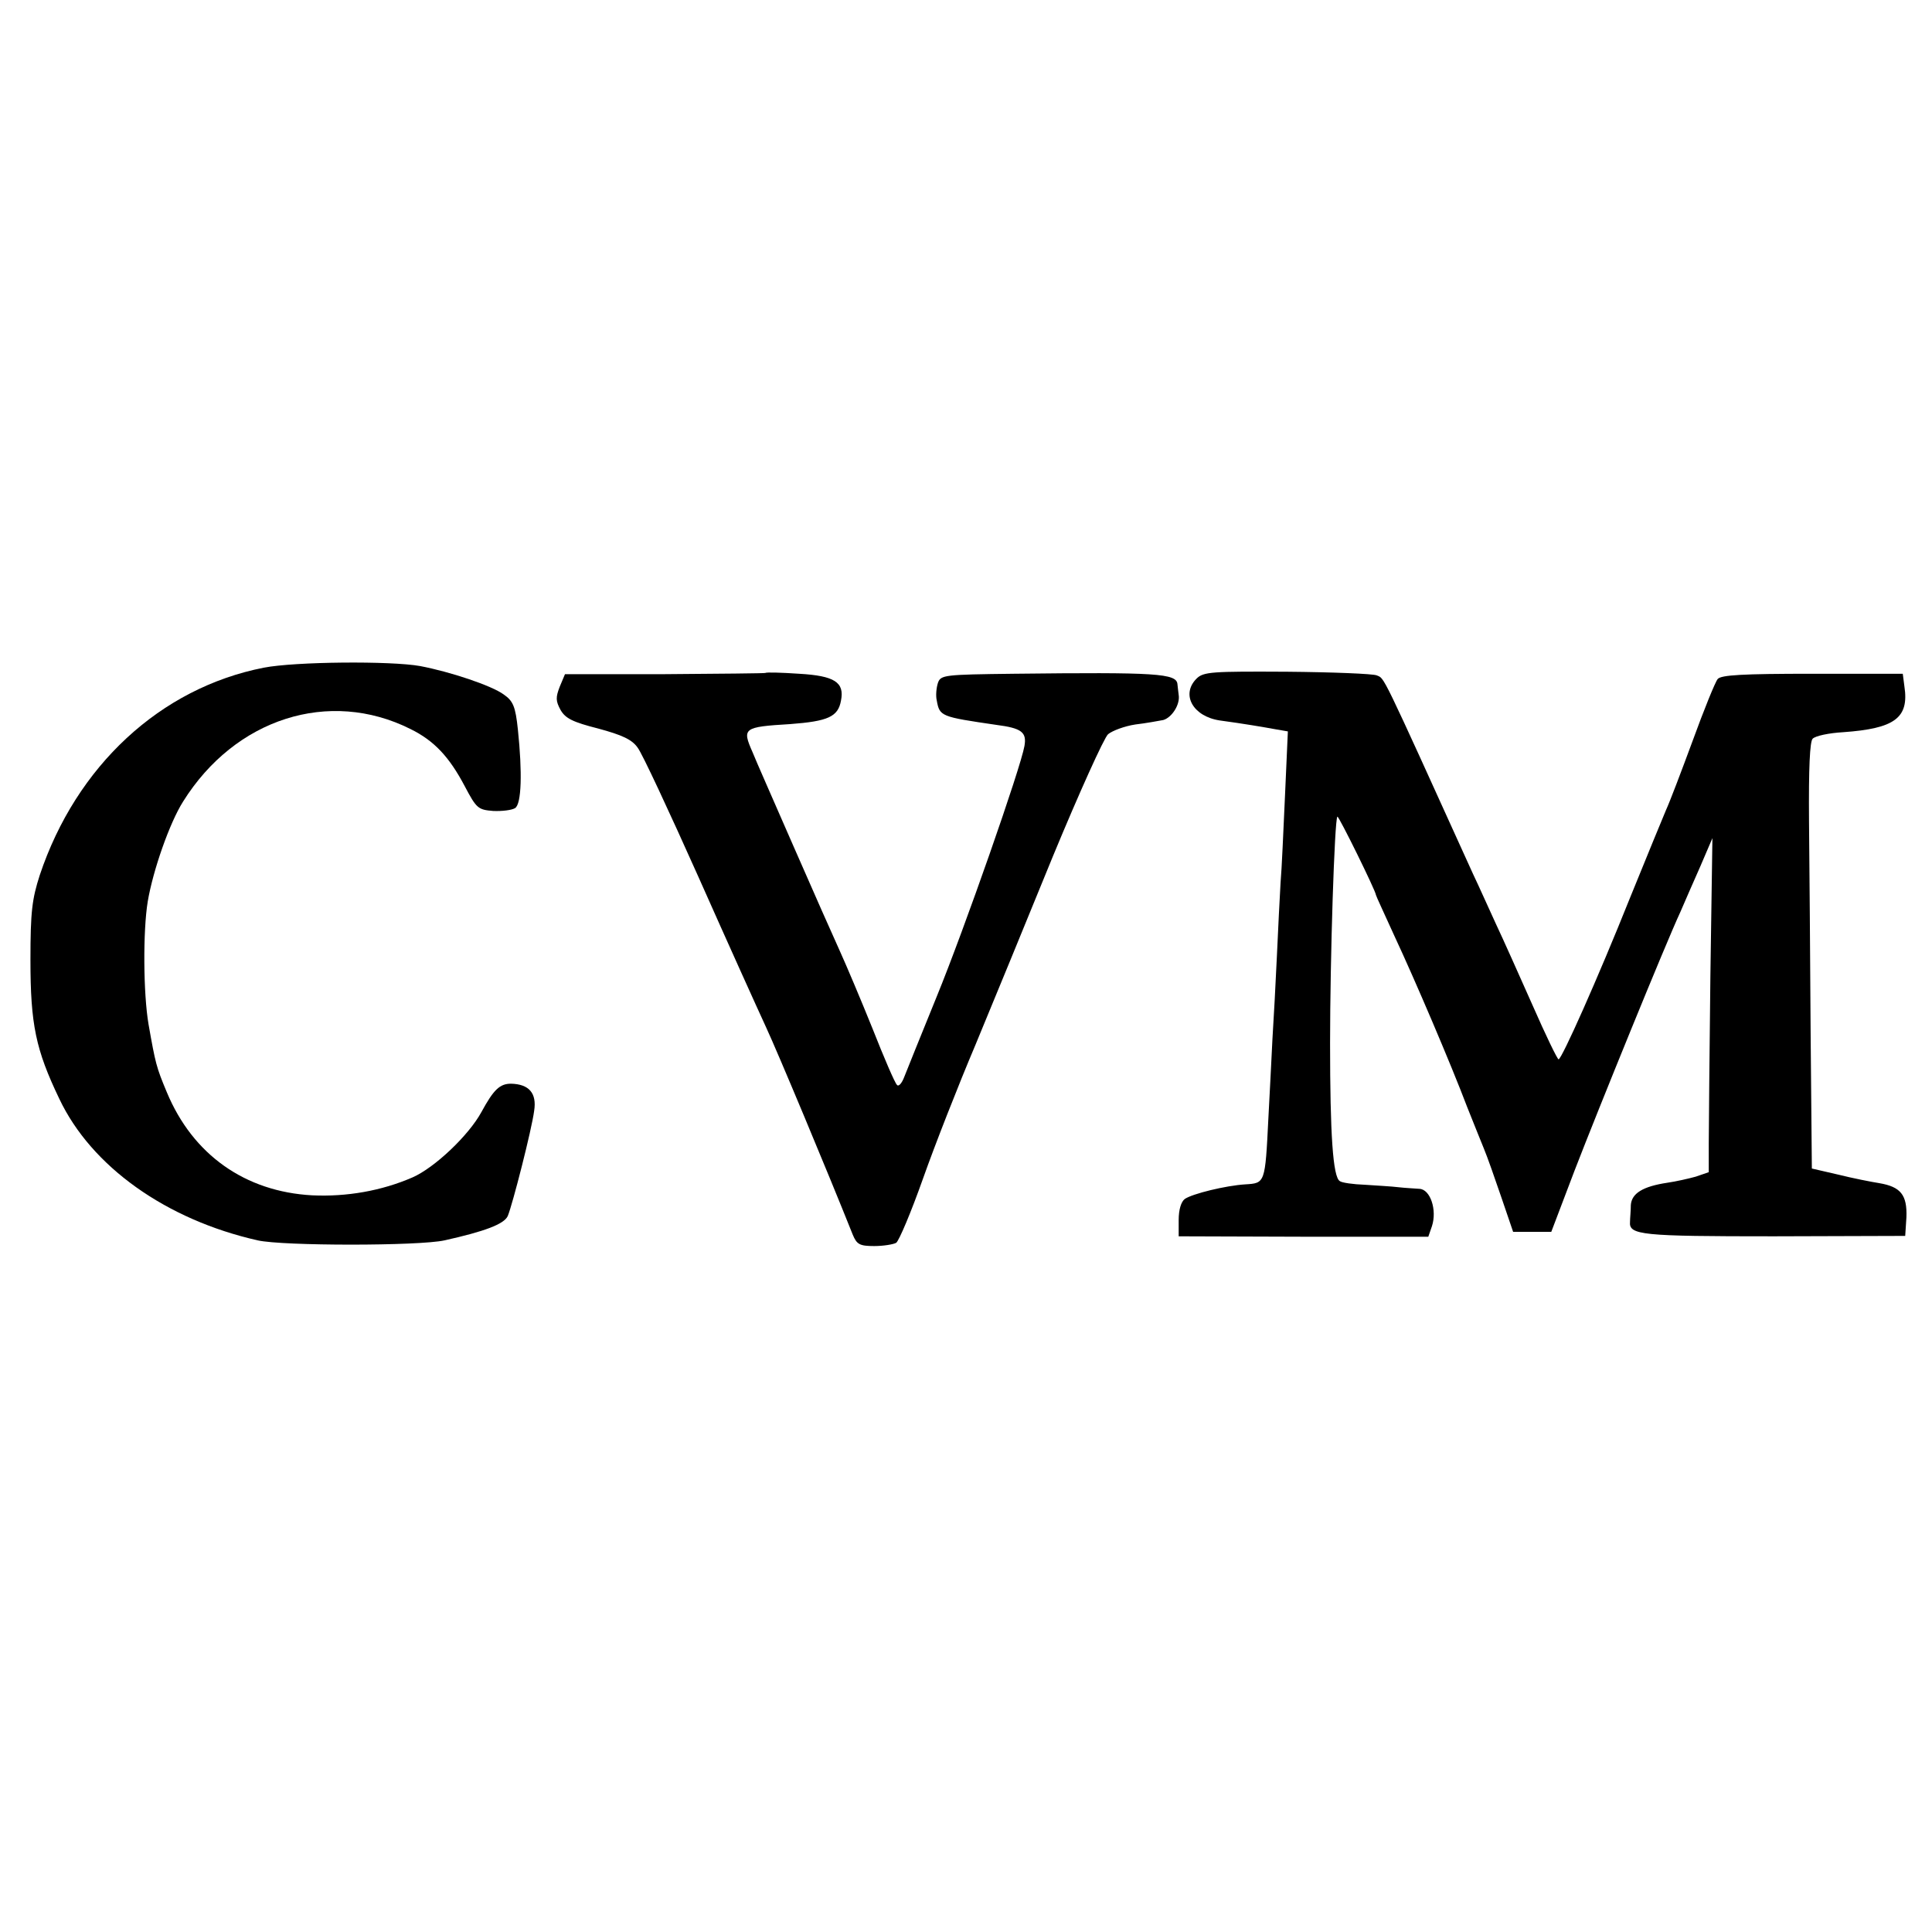
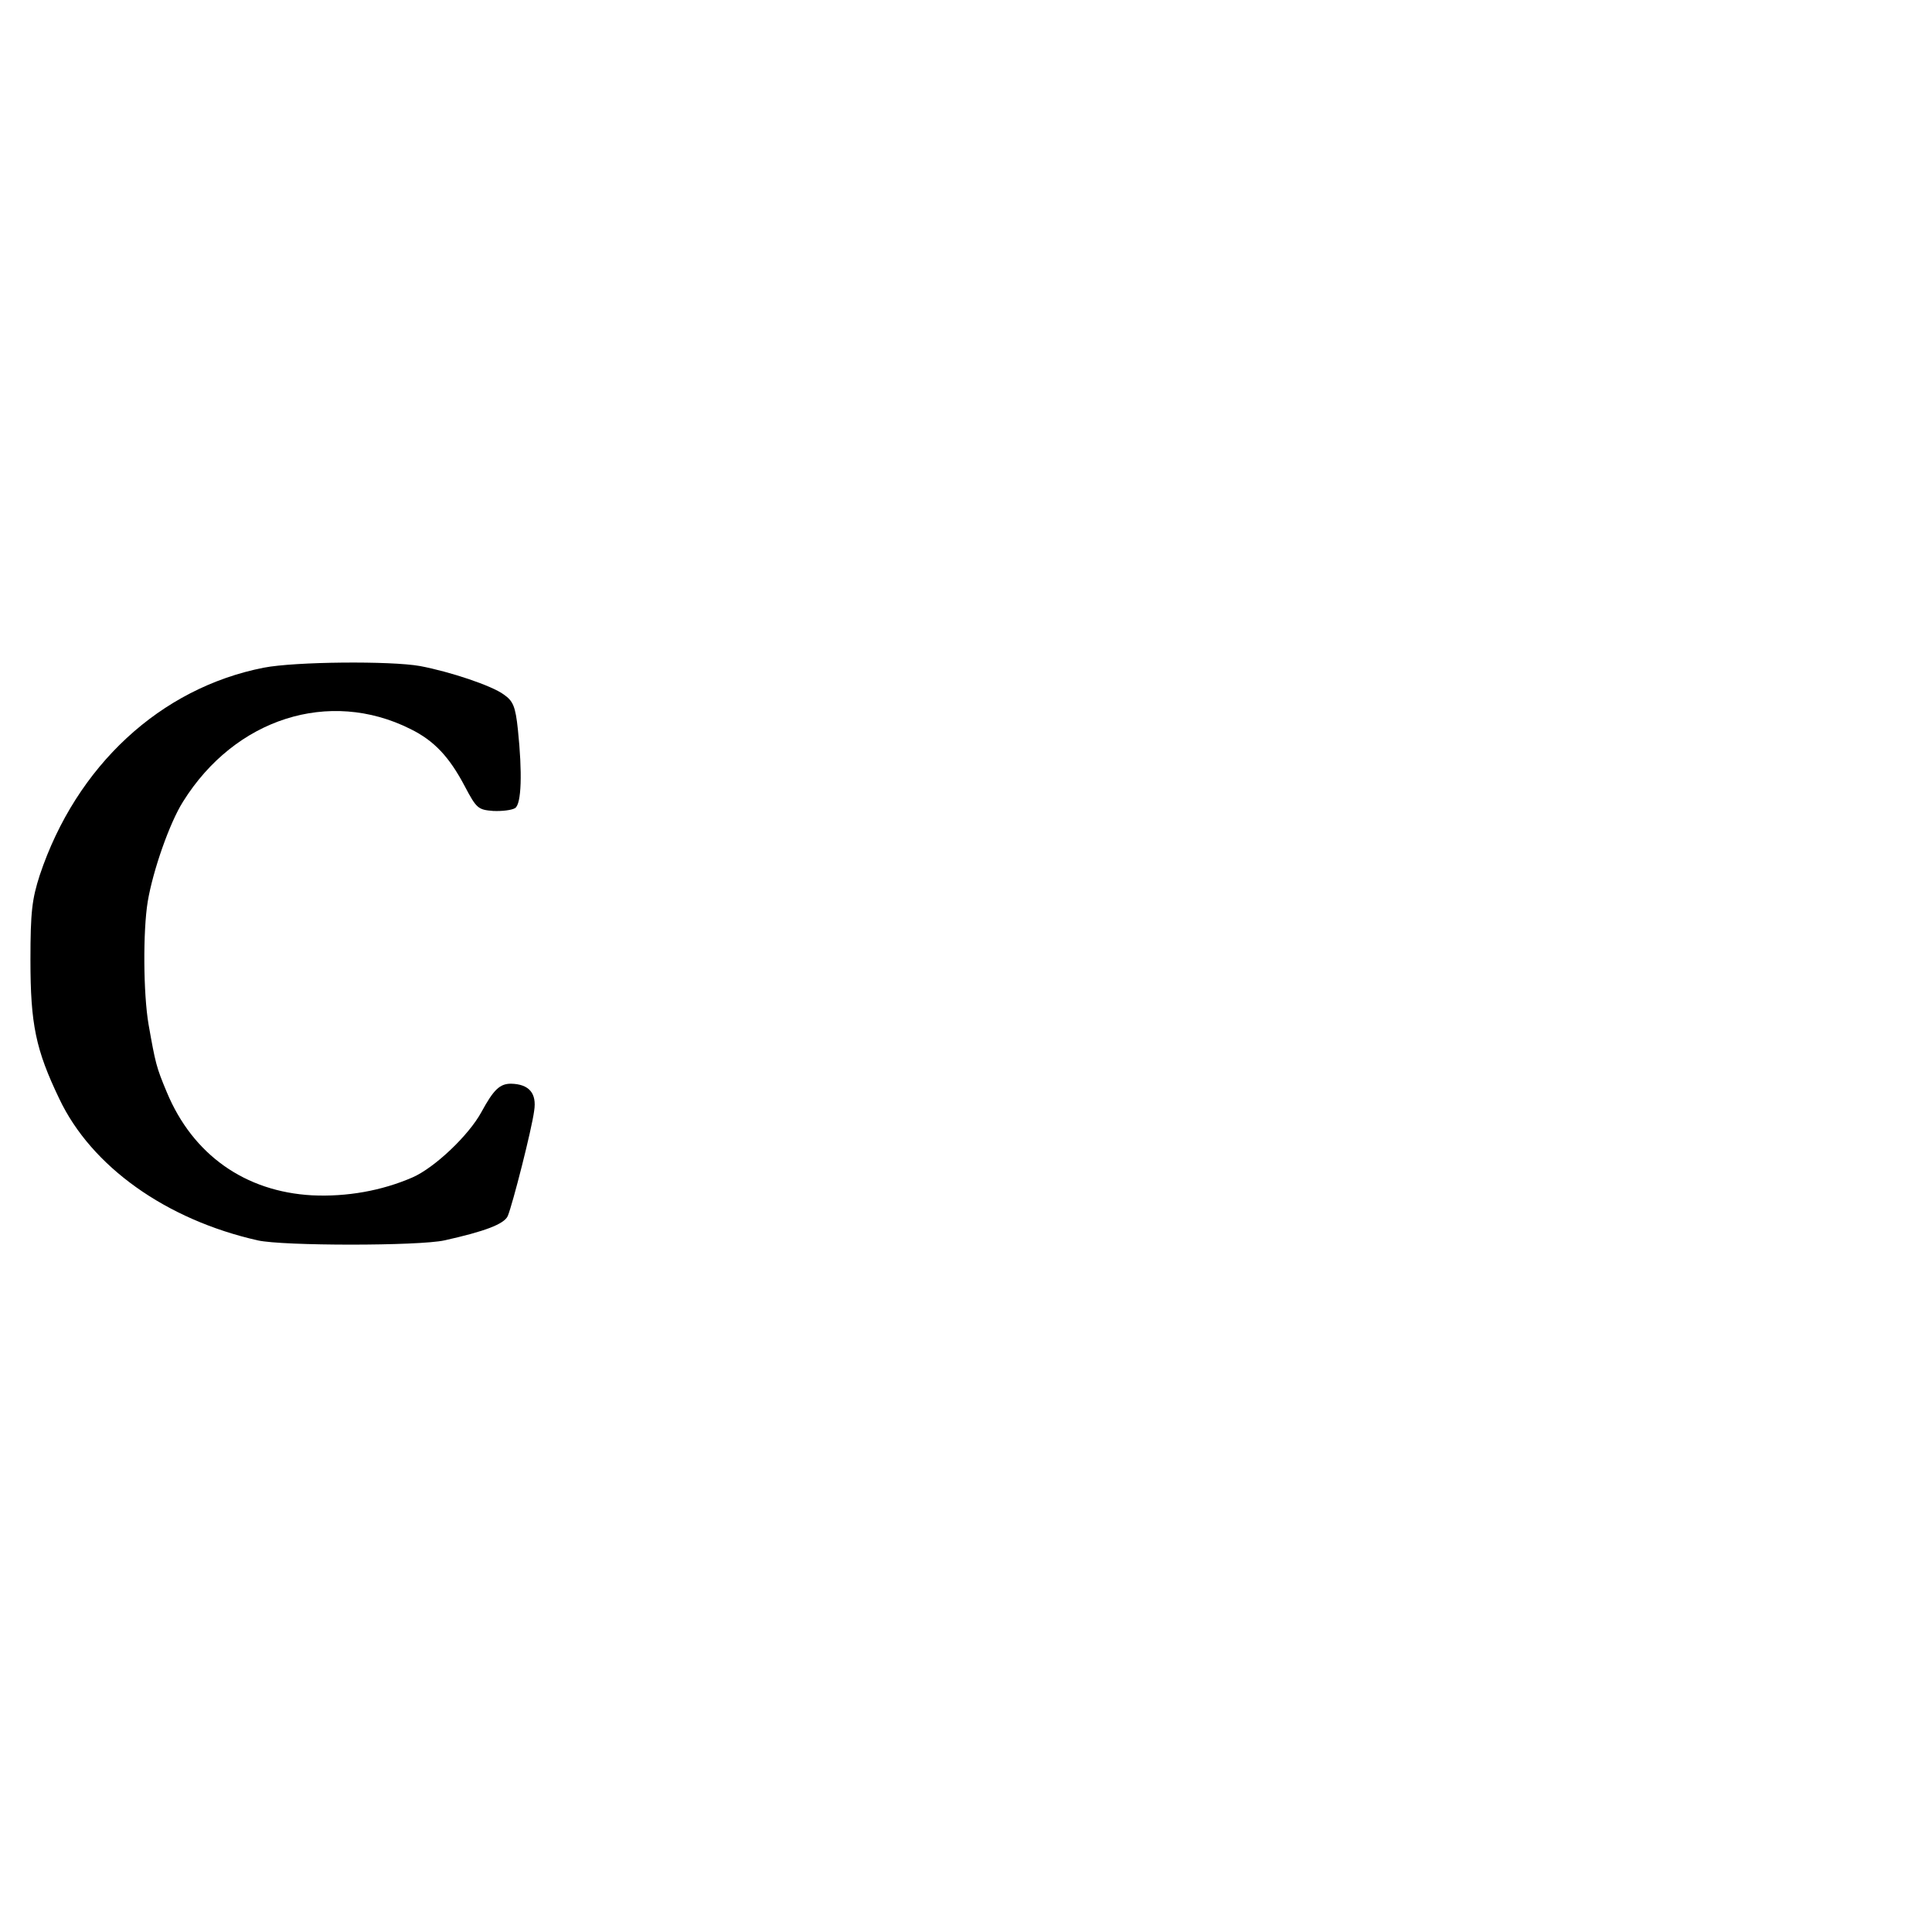
<svg xmlns="http://www.w3.org/2000/svg" version="1.0" width="476pt" height="476pt" viewBox="0 0 476 476" preserveAspectRatio="xMidYMid meet">
  <g transform="translate(0,476) scale(0.1,-0.1)" fill="#000000" stroke="none">
    <path d="M650 3115 c-255 -50 -462 -242 -552 -511 -19 -59 -23 -90 -23 -209 0 -159 13 -221 71 -342 79 -167 263 -298 489 -349 62 -14 397 -14 460 0 99 22 147 40 156 60 12 29 59 213 65 259 7 44 -13 66 -57 67 -28 0 -43 -15 -73 -70 -31 -57 -115 -137 -170 -161 -76 -33 -162 -48 -247 -44 -165 9 -294 100 -358 254 -26 62 -28 71 -45 167 -13 76 -14 230 -2 303 13 77 54 194 87 246 128 205 360 279 560 179 59 -29 96 -69 134 -141 29 -55 33 -58 70 -61 22 -1 46 2 54 7 16 10 18 88 7 193 -6 58 -12 71 -35 87 -30 22 -132 56 -206 70 -72 13 -308 11 -385 -4z" />
-     <path d="M1886 3102 c-2 -1 -113 -2 -248 -3 l-246 0 -13 -31 c-10 -26 -10 -35 2 -57 12 -21 30 -30 93 -46 59 -16 83 -27 97 -47 11 -14 78 -158 150 -319 72 -162 147 -328 166 -369 28 -60 153 -359 214 -512 10 -24 17 -28 53 -28 22 0 47 4 54 8 7 5 37 76 66 158 29 82 87 230 129 329 41 99 127 308 191 465 65 157 126 292 136 301 11 9 41 20 67 24 26 3 58 9 69 11 21 6 42 38 38 62 -1 6 -2 18 -3 26 -2 27 -50 30 -404 26 -170 -2 -179 -3 -186 -22 -4 -12 -6 -32 -3 -44 7 -39 10 -40 147 -60 62 -8 75 -18 69 -52 -9 -53 -148 -451 -216 -617 -38 -93 -74 -183 -80 -198 -6 -16 -14 -25 -18 -20 -5 4 -32 67 -60 138 -29 72 -65 157 -80 190 -15 33 -67 150 -115 260 -48 110 -94 214 -101 232 -26 59 -23 62 93 69 93 7 118 18 125 58 9 45 -16 61 -103 66 -44 3 -82 4 -83 2z" />
-     <path d="M2948 3088 c-39 -39 -9 -93 57 -103 59 -8 106 -16 139 -22 l29 -5 -7 -157 c-4 -86 -8 -183 -11 -216 -2 -33 -6 -114 -9 -180 -3 -66 -8 -158 -11 -205 -2 -47 -7 -134 -10 -195 -8 -161 -8 -160 -57 -163 -48 -3 -130 -23 -149 -36 -9 -7 -15 -26 -15 -52 l0 -40 307 -1 308 0 9 26 c13 40 -4 91 -31 92 -12 1 -35 2 -52 4 -16 2 -53 4 -82 6 -29 1 -57 5 -62 9 -17 10 -24 115 -24 340 0 210 11 551 18 558 3 3 95 -184 95 -193 0 -2 21 -47 46 -102 50 -107 138 -313 179 -421 15 -37 33 -83 41 -102 8 -19 27 -73 43 -120 l29 -85 47 0 47 0 57 150 c59 153 226 563 261 638 10 23 32 74 49 112 l30 70 -5 -340 c-2 -187 -4 -372 -4 -412 l0 -71 -32 -11 c-18 -5 -49 -12 -70 -15 -60 -9 -88 -26 -90 -55 0 -14 -2 -33 -2 -41 -3 -33 27 -36 354 -36 l324 1 3 46 c2 55 -14 75 -67 84 -19 3 -65 12 -101 21 l-65 15 -3 332 c-1 183 -3 418 -4 524 -1 131 2 196 9 203 7 7 40 14 75 16 127 9 163 35 151 113 l-4 31 -223 0 c-171 0 -225 -3 -233 -13 -6 -7 -34 -76 -62 -153 -28 -76 -57 -152 -65 -169 -7 -16 -47 -114 -89 -217 -80 -200 -168 -397 -176 -398 -3 0 -32 60 -64 133 -32 72 -73 164 -91 202 -18 39 -42 93 -55 120 -231 509 -218 482 -238 491 -9 4 -109 8 -221 9 -185 1 -206 0 -223 -17z" />
  </g>
</svg>